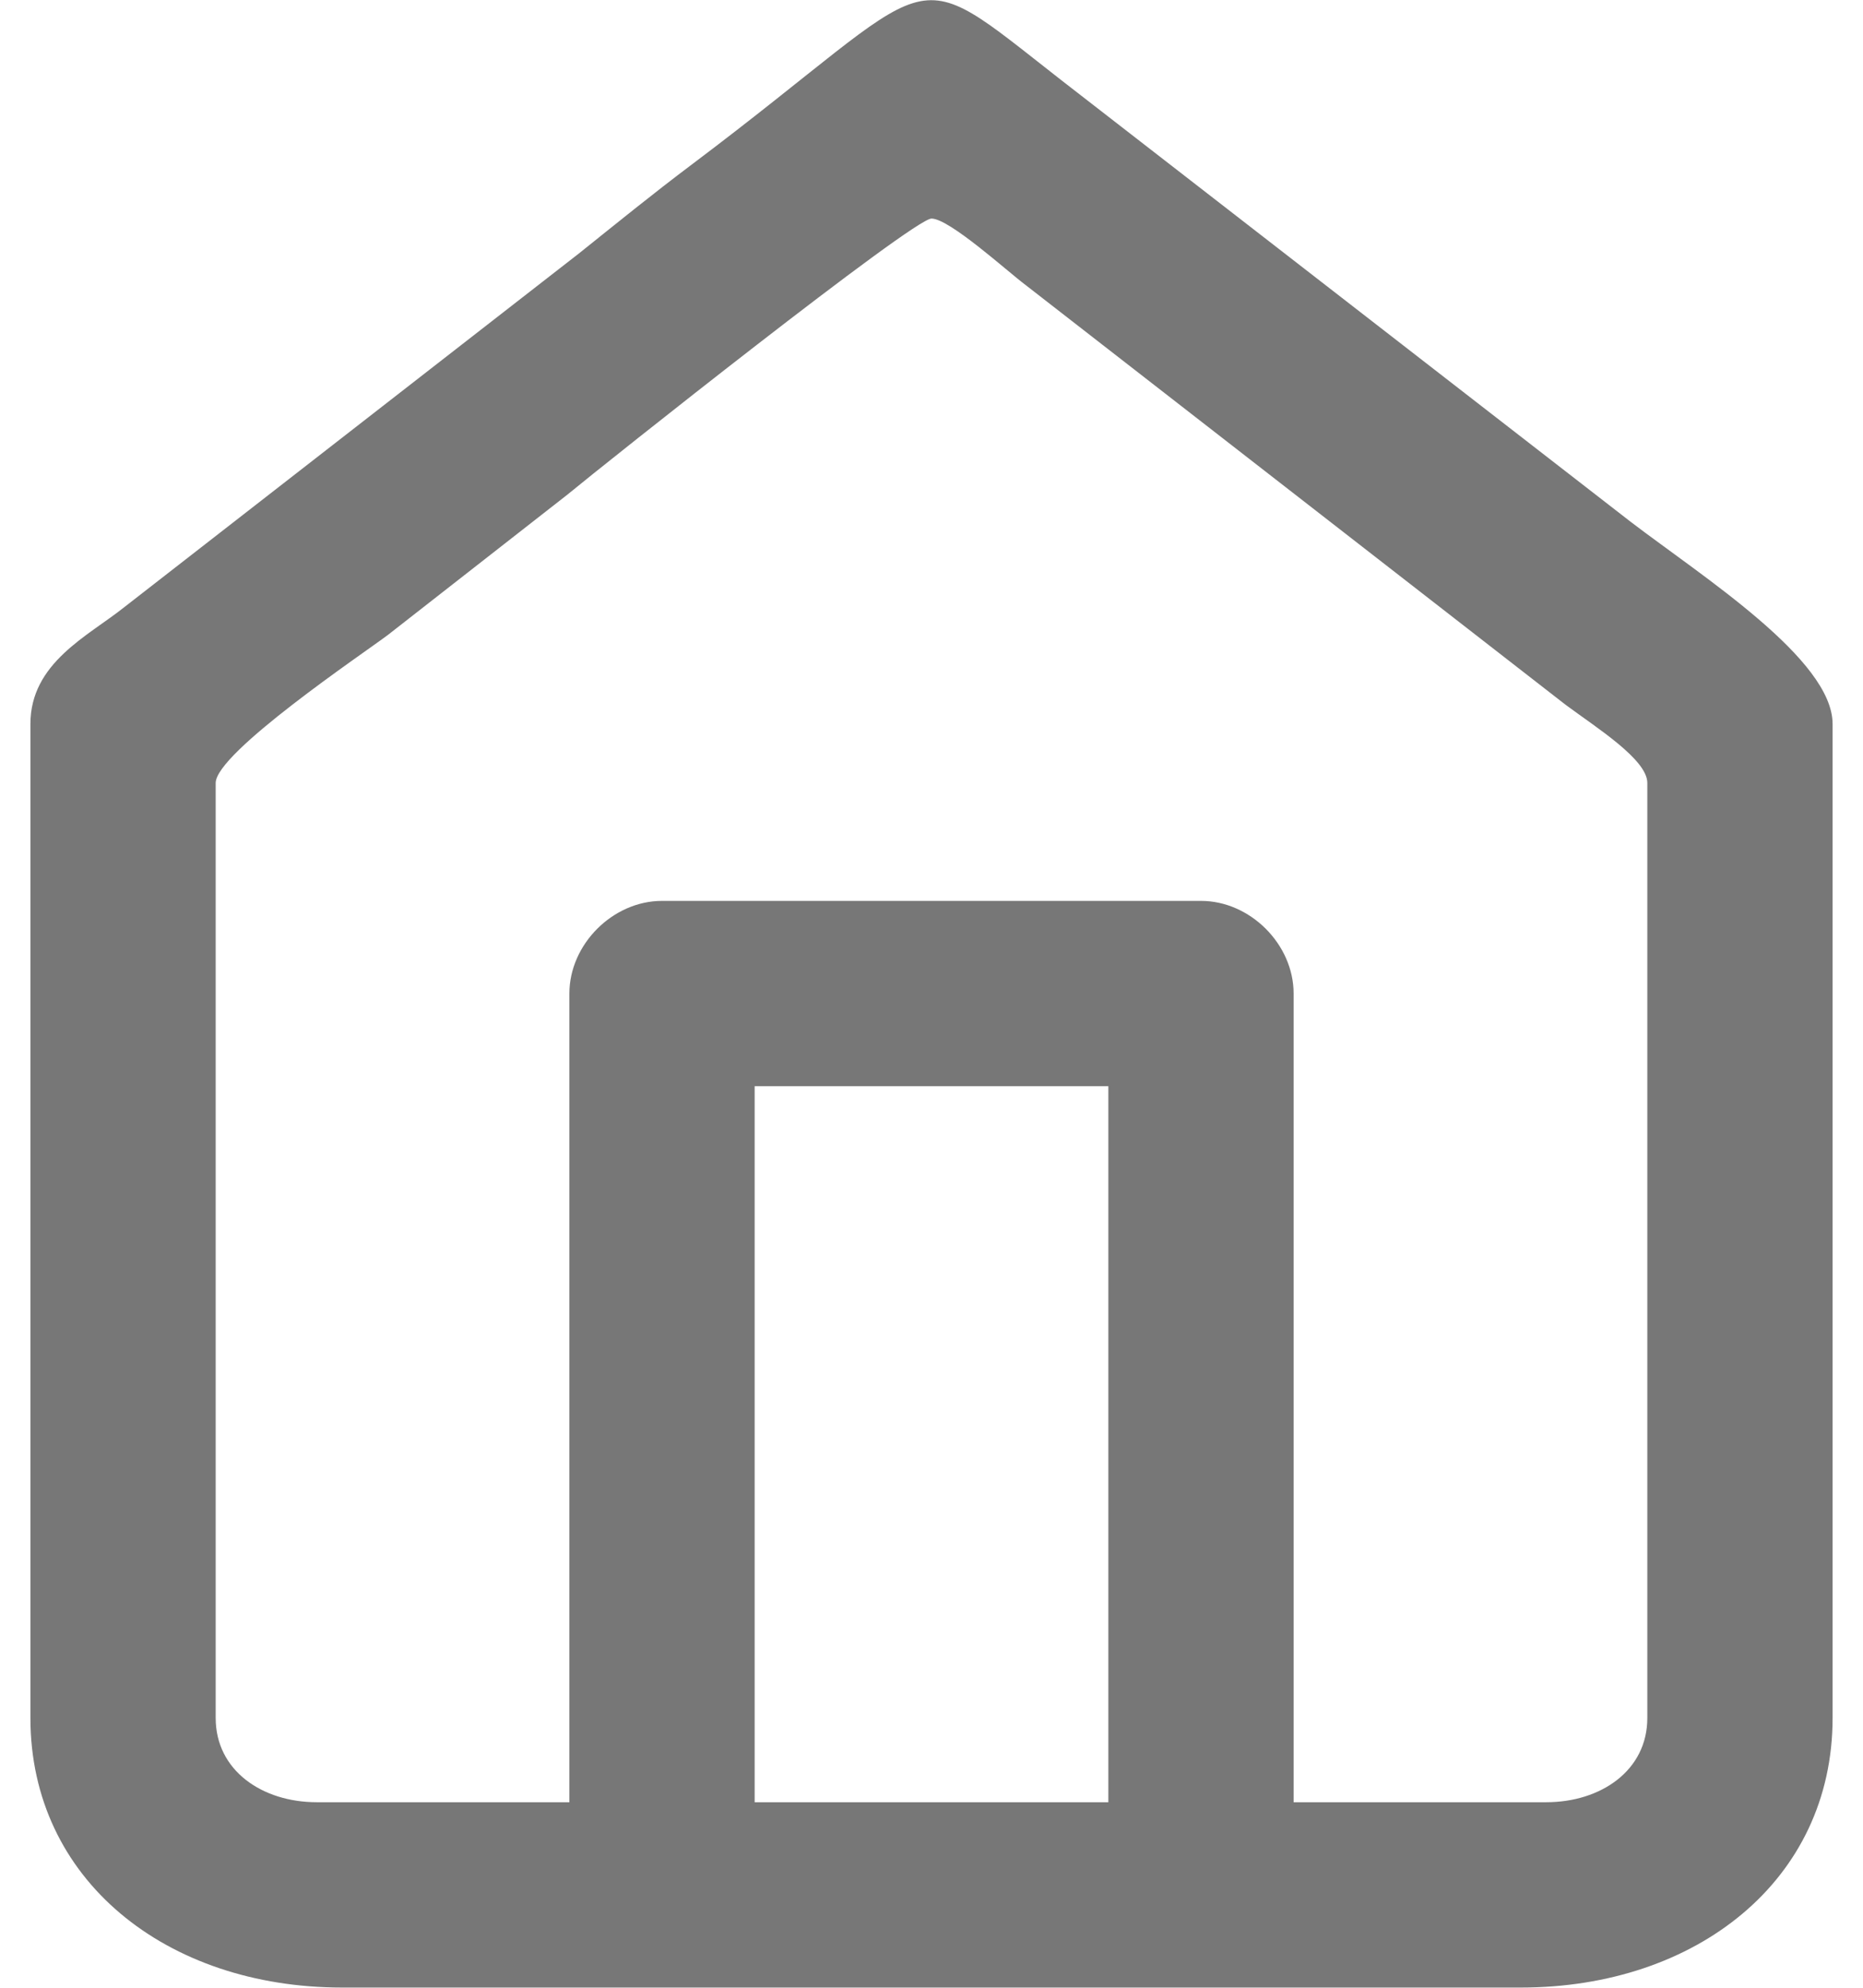
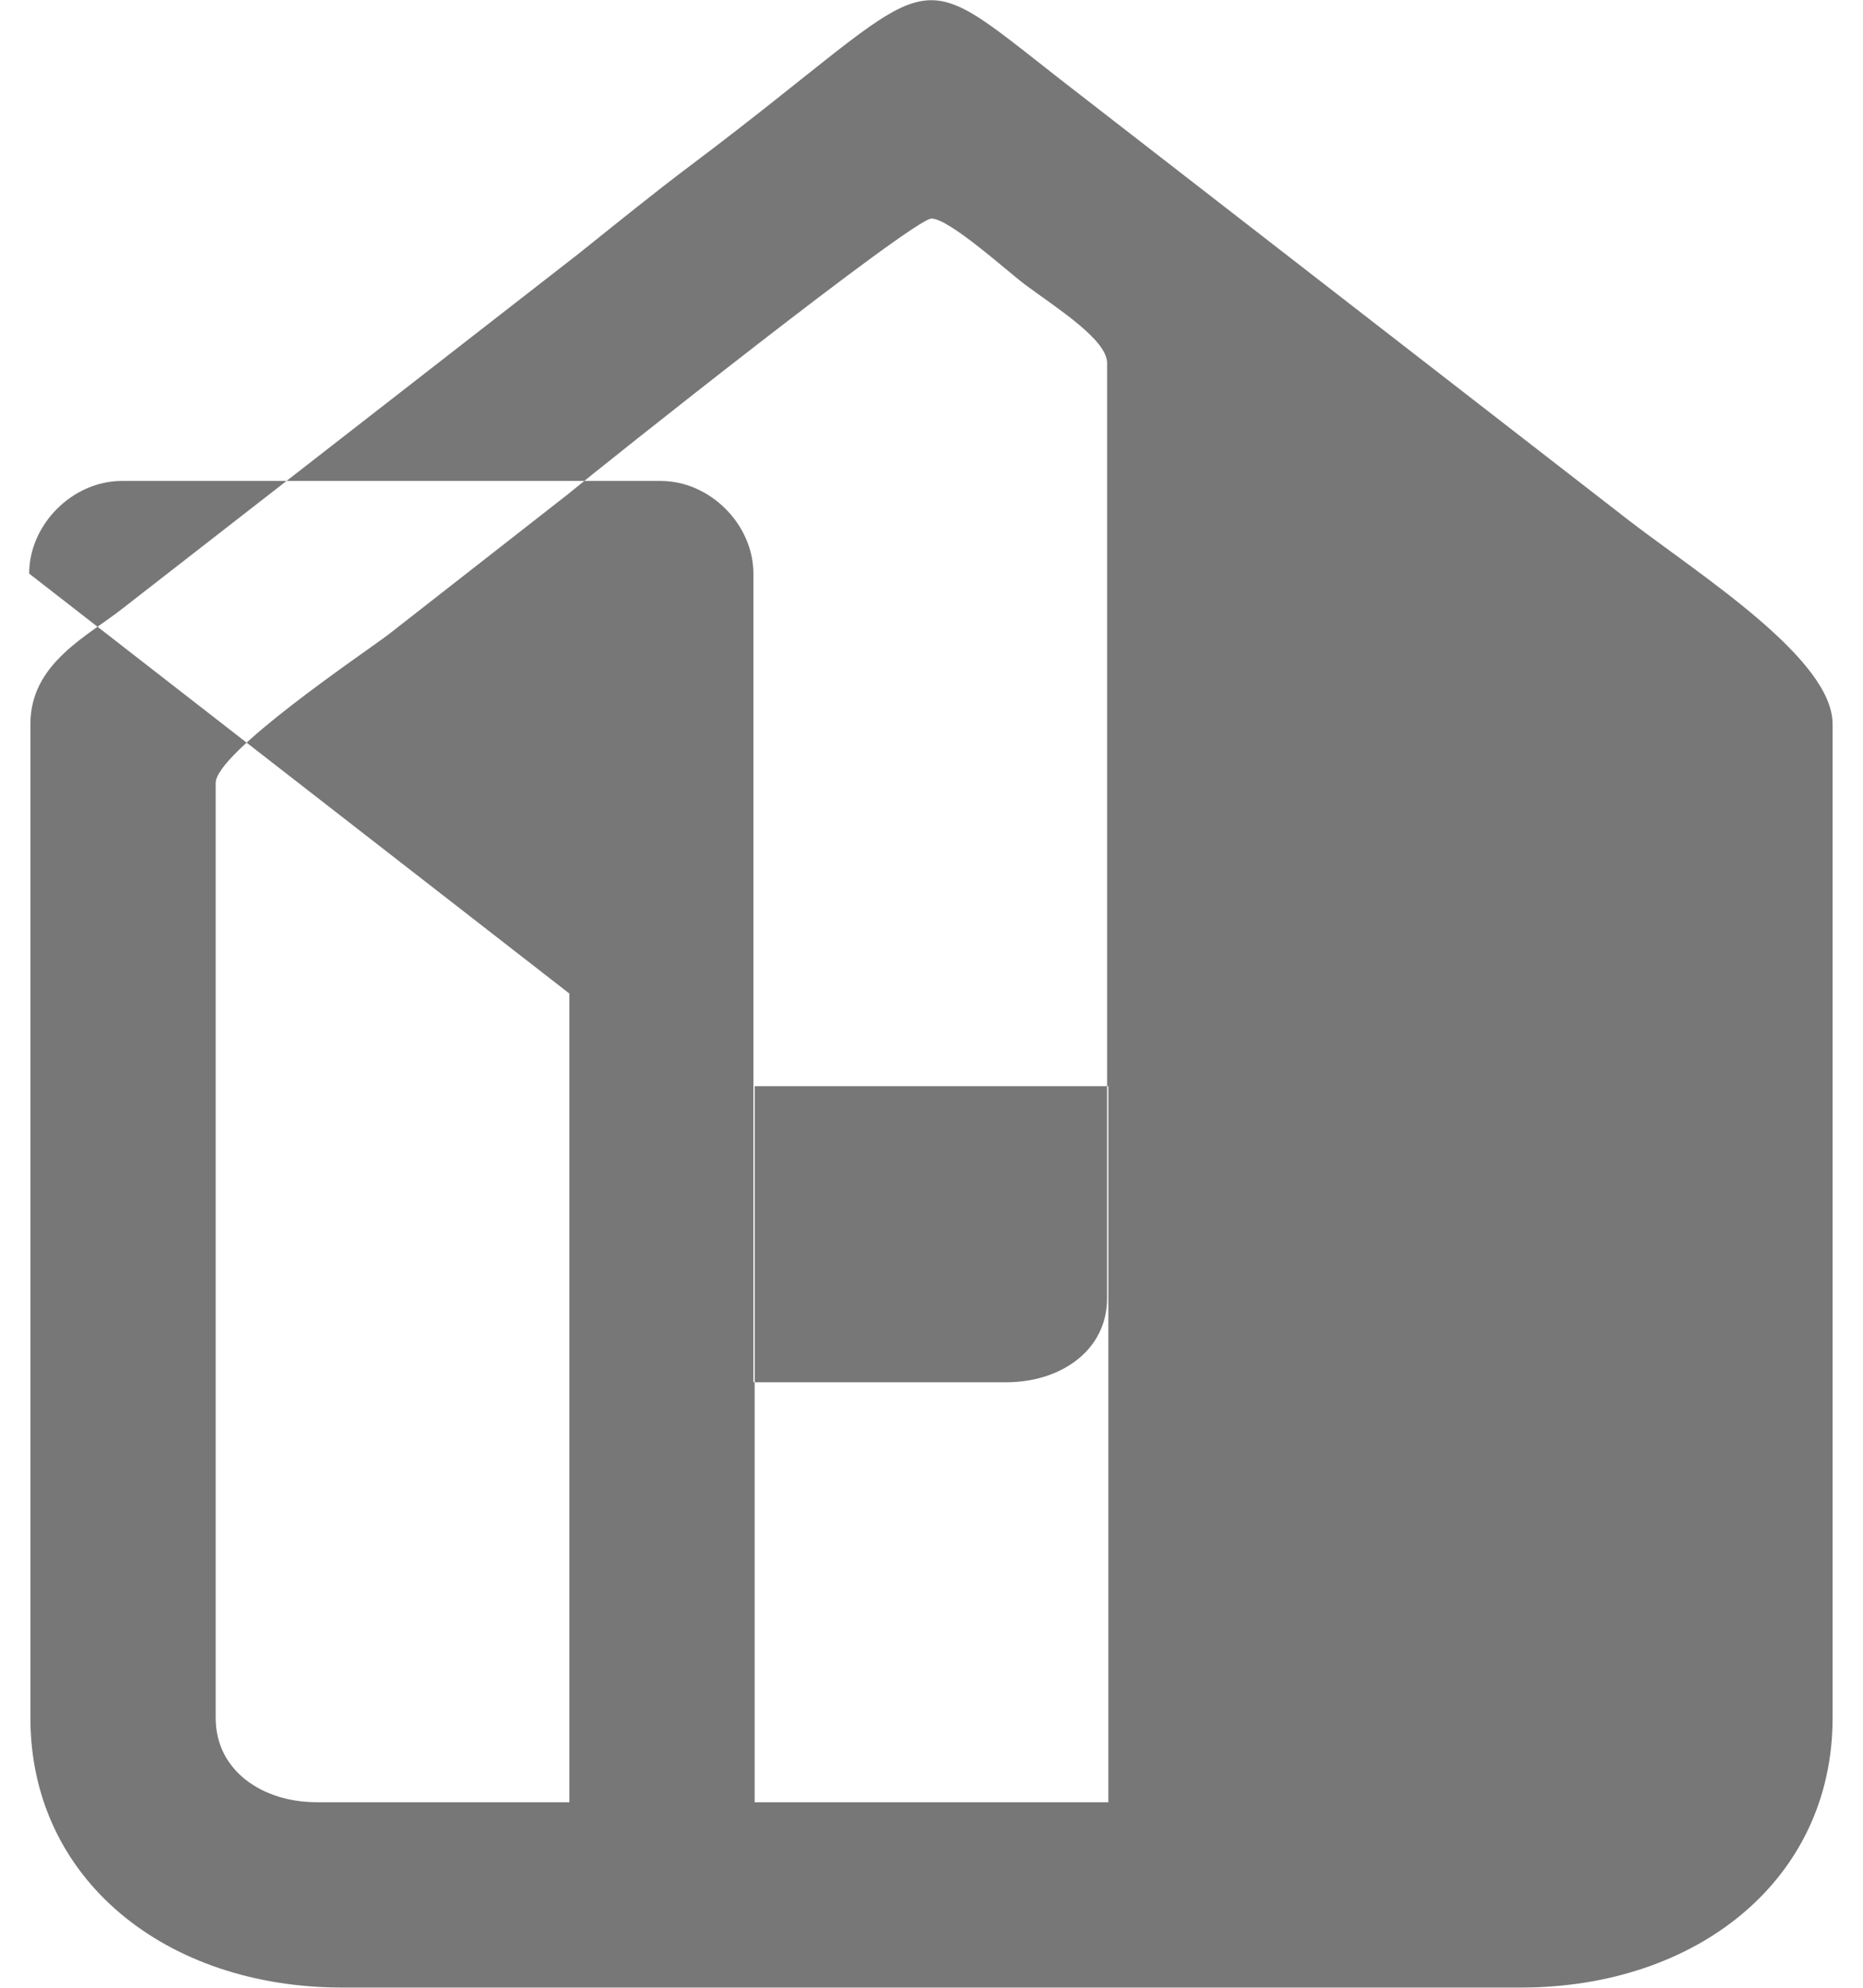
<svg xmlns="http://www.w3.org/2000/svg" xml:space="preserve" width="15px" height="16px" version="1.1" style="shape-rendering:geometricPrecision; text-rendering:geometricPrecision; image-rendering:optimizeQuality; fill-rule:evenodd; clip-rule:evenodd" viewBox="0 0 1500 1654">
  <defs>
    <style type="text/css">
   
    .fil0 {fill:#777}
   
  </style>
  </defs>
  <g id="Слой_x0020_1">
-     <path class="fil0" d="M602.804 903.834l294.392 0 0 595.792 -294.392 0 0 -595.792zm-154.205 -77.104l0 672.896 -210.28 0c-45.248,0 -84.113,-26.239 -84.113,-70.092l0 -778.037c0,-25.132 122.943,-107.821 143.255,-123.101l149.518 -116.837c31.709,-26.206 287.819,-229.688 303.021,-229.688 14.878,0 63.64,44.353 78.071,55.105l449.638 349.426c25.989,19.275 68.085,45.61 68.085,65.095l0 778.037c0,43.853 -38.865,70.092 -84.113,70.092l-210.28 0 0 -672.896c0,-40.956 -36.148,-77.104 -77.102,-77.104l-448.598 0c-40.954,0 -77.102,36.148 -77.102,77.104zm-448.599 -224.3l0 827.104c0,134.48 112.977,224.297 259.346,224.297l981.308 0c145.838,0 259.346,-89.16 259.346,-224.297l0 -827.104c0,-53.839 -108.07,-122.389 -168.148,-168.3l-473.754 -367.366c-133.252,-104.043 -94.494,-90.184 -307.428,69.982 -33.676,25.331 -62.19,48.612 -94.096,74.128l-378.505 294.393c-29.984,23.974 -78.069,46.185 -78.069,97.163z" />
+     <path class="fil0" d="M602.804 903.834l294.392 0 0 595.792 -294.392 0 0 -595.792zm-154.205 -77.104l0 672.896 -210.28 0c-45.248,0 -84.113,-26.239 -84.113,-70.092l0 -778.037c0,-25.132 122.943,-107.821 143.255,-123.101l149.518 -116.837c31.709,-26.206 287.819,-229.688 303.021,-229.688 14.878,0 63.64,44.353 78.071,55.105c25.989,19.275 68.085,45.61 68.085,65.095l0 778.037c0,43.853 -38.865,70.092 -84.113,70.092l-210.28 0 0 -672.896c0,-40.956 -36.148,-77.104 -77.102,-77.104l-448.598 0c-40.954,0 -77.102,36.148 -77.102,77.104zm-448.599 -224.3l0 827.104c0,134.48 112.977,224.297 259.346,224.297l981.308 0c145.838,0 259.346,-89.16 259.346,-224.297l0 -827.104c0,-53.839 -108.07,-122.389 -168.148,-168.3l-473.754 -367.366c-133.252,-104.043 -94.494,-90.184 -307.428,69.982 -33.676,25.331 -62.19,48.612 -94.096,74.128l-378.505 294.393c-29.984,23.974 -78.069,46.185 -78.069,97.163z" />
  </g>
</svg>